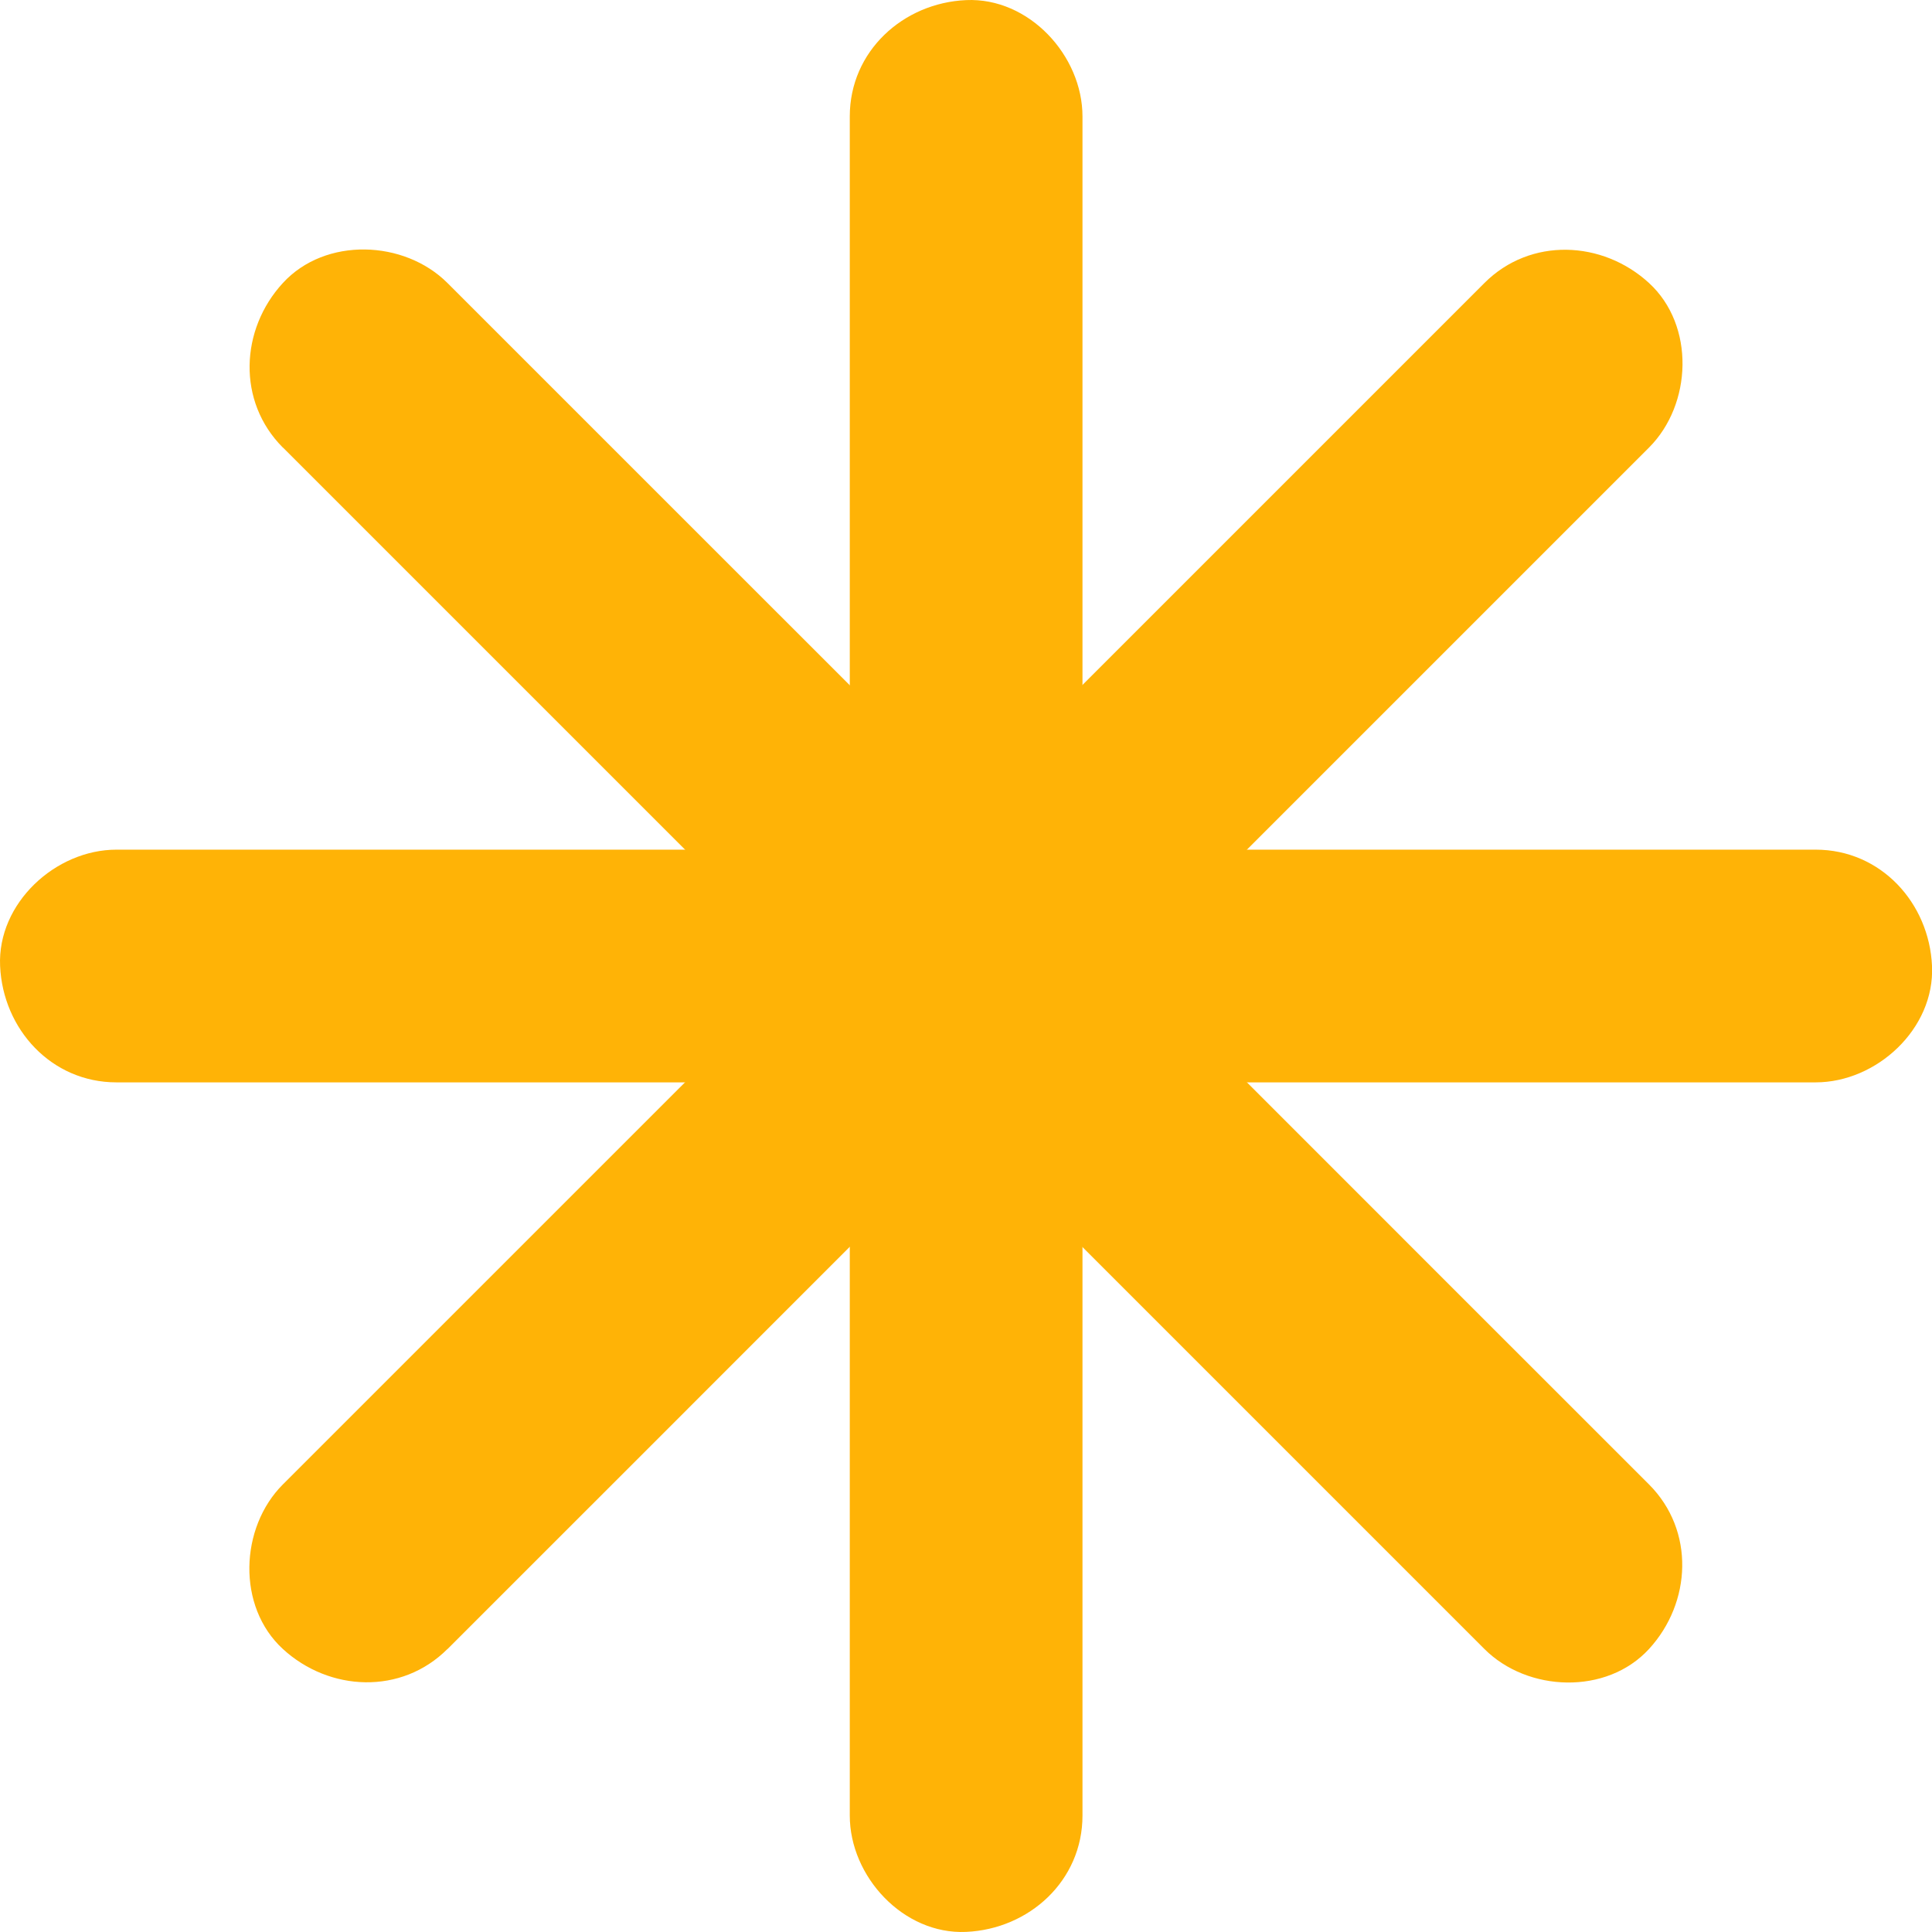
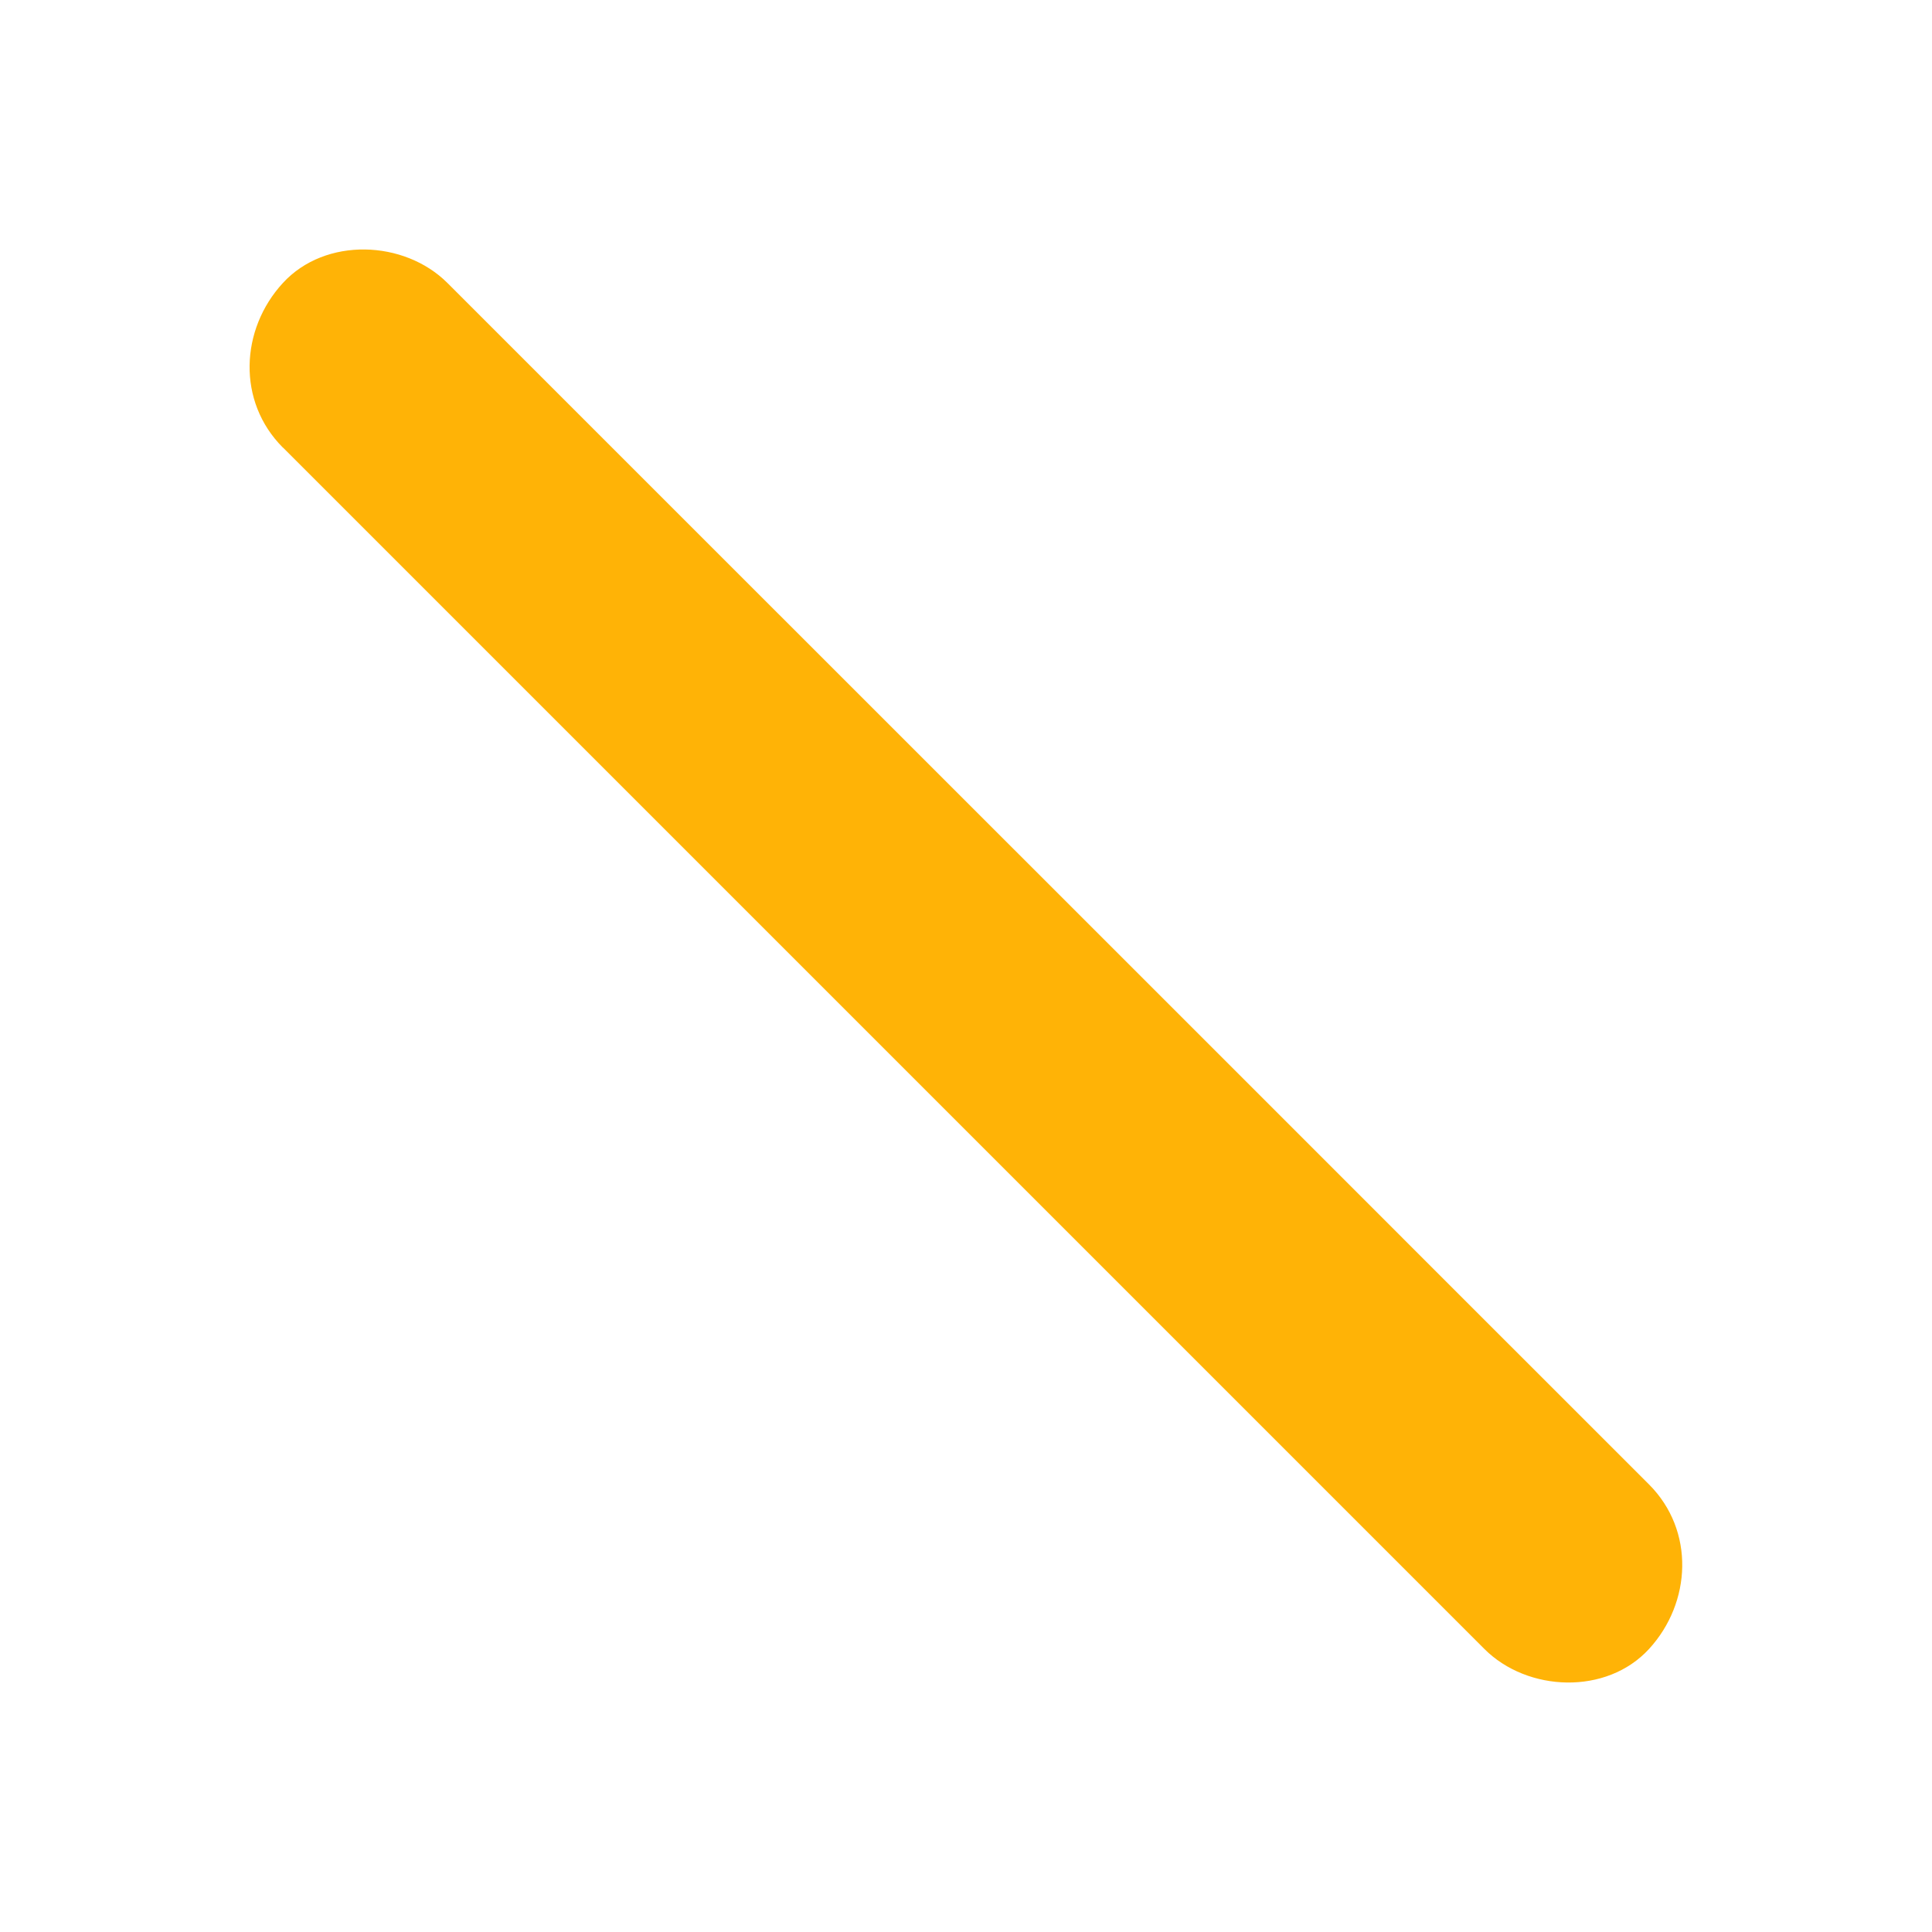
<svg xmlns="http://www.w3.org/2000/svg" width="96" height="96" viewBox="0 0 96 96" fill="none">
-   <path d="M42.225 5.786V90.214C42.225 93.239 44.884 96.135 48.006 95.995C51.141 95.855 53.788 93.452 53.788 90.214V5.786C53.788 2.761 51.129 -0.135 48.006 0.005C44.872 0.145 42.225 2.548 42.225 5.786Z" fill="#FFB306" />
-   <path d="M5.786 53.782H90.22C93.245 53.782 96.141 51.123 96.001 48C95.861 44.865 93.458 42.219 90.22 42.219H5.786C2.761 42.219 -0.135 44.878 0.005 48C0.145 51.135 2.548 53.782 5.786 53.782Z" fill="#FFB306" />
  <path d="M14.062 22.24C20.801 28.979 27.546 35.724 34.285 42.463C44.981 53.159 55.684 63.862 66.381 74.559L73.76 81.938C75.901 84.079 79.828 84.237 81.938 81.938C84.054 79.633 84.225 76.047 81.938 73.76C75.199 67.021 68.454 60.282 61.716 53.537C51.019 42.841 40.316 32.138 29.613 21.441C27.155 18.983 24.692 16.52 22.234 14.062C20.093 11.921 16.166 11.763 14.056 14.062C11.934 16.367 11.769 19.953 14.056 22.24" fill="#FFB306" />
-   <path d="M22.24 81.938C28.979 75.199 35.724 68.46 42.462 61.715C53.159 51.019 63.862 40.316 74.559 29.619C77.017 27.162 79.48 24.698 81.938 22.24C84.079 20.099 84.237 16.172 81.938 14.062C79.633 11.946 76.047 11.775 73.76 14.062L53.537 34.285C42.835 44.981 32.138 55.684 21.435 66.381C18.977 68.839 16.514 71.302 14.056 73.76C11.915 75.901 11.757 79.828 14.056 81.938C16.367 84.06 19.947 84.225 22.234 81.938" fill="#FFB306" />
</svg>